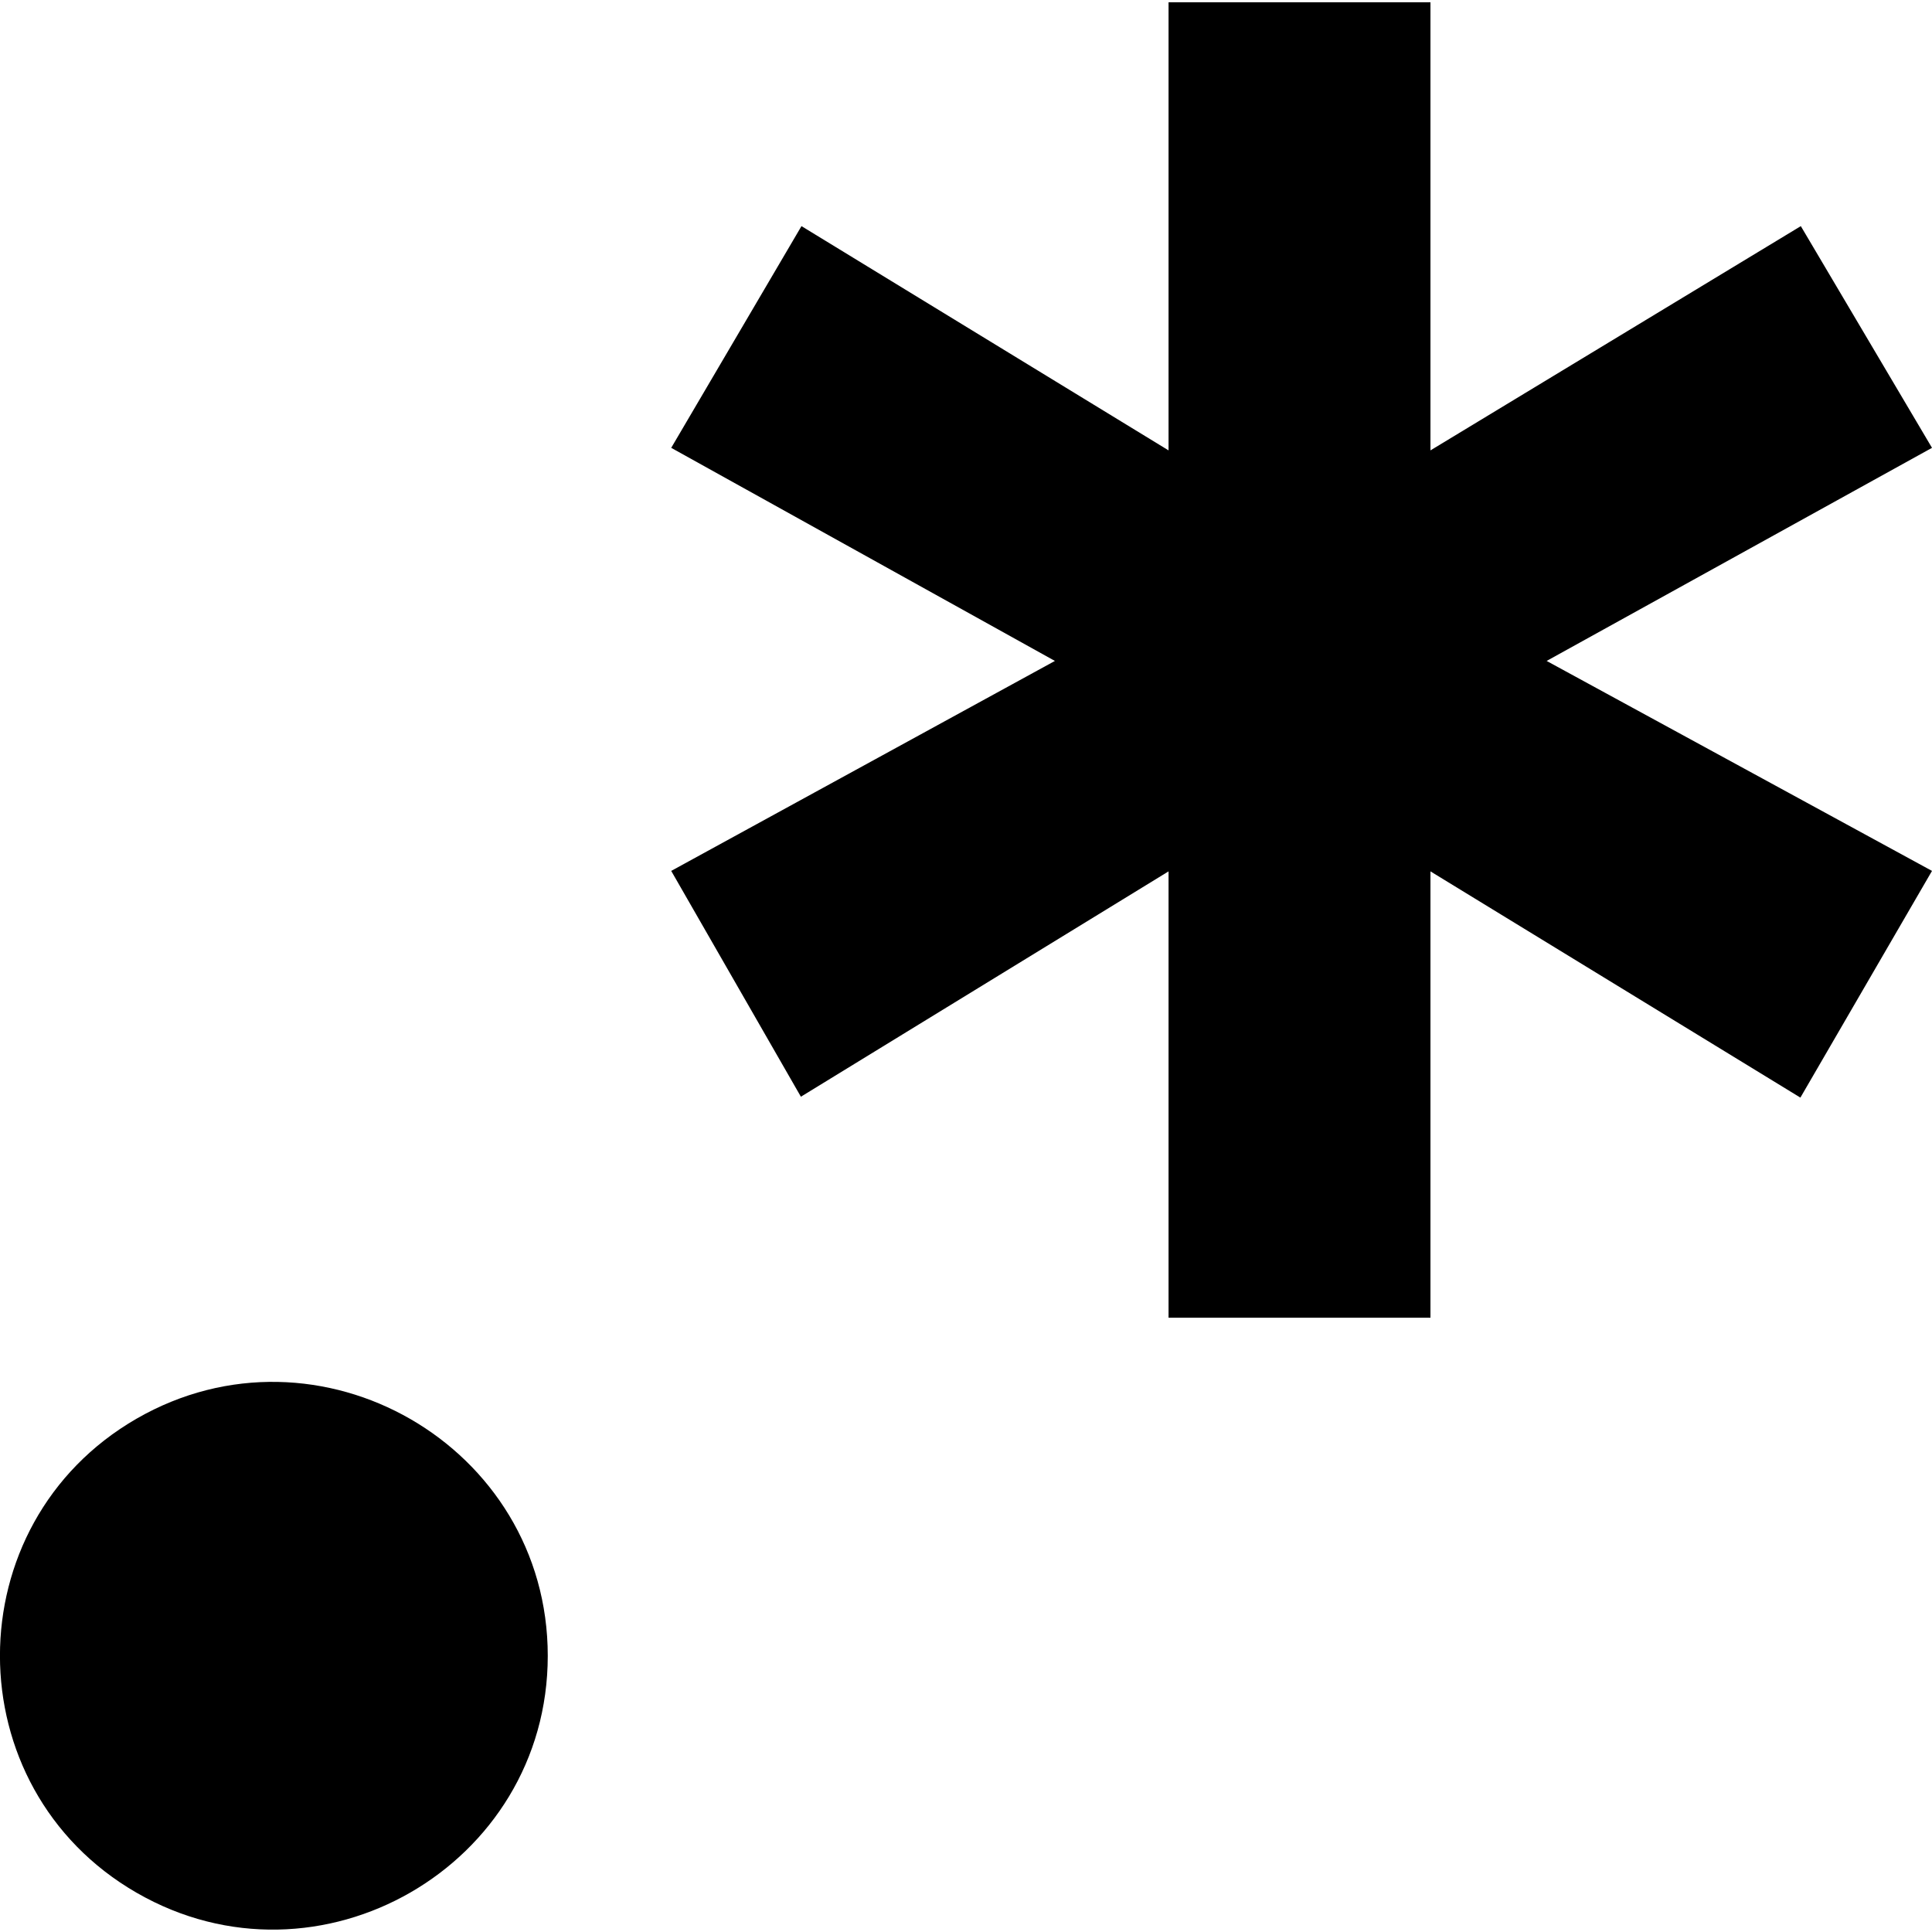
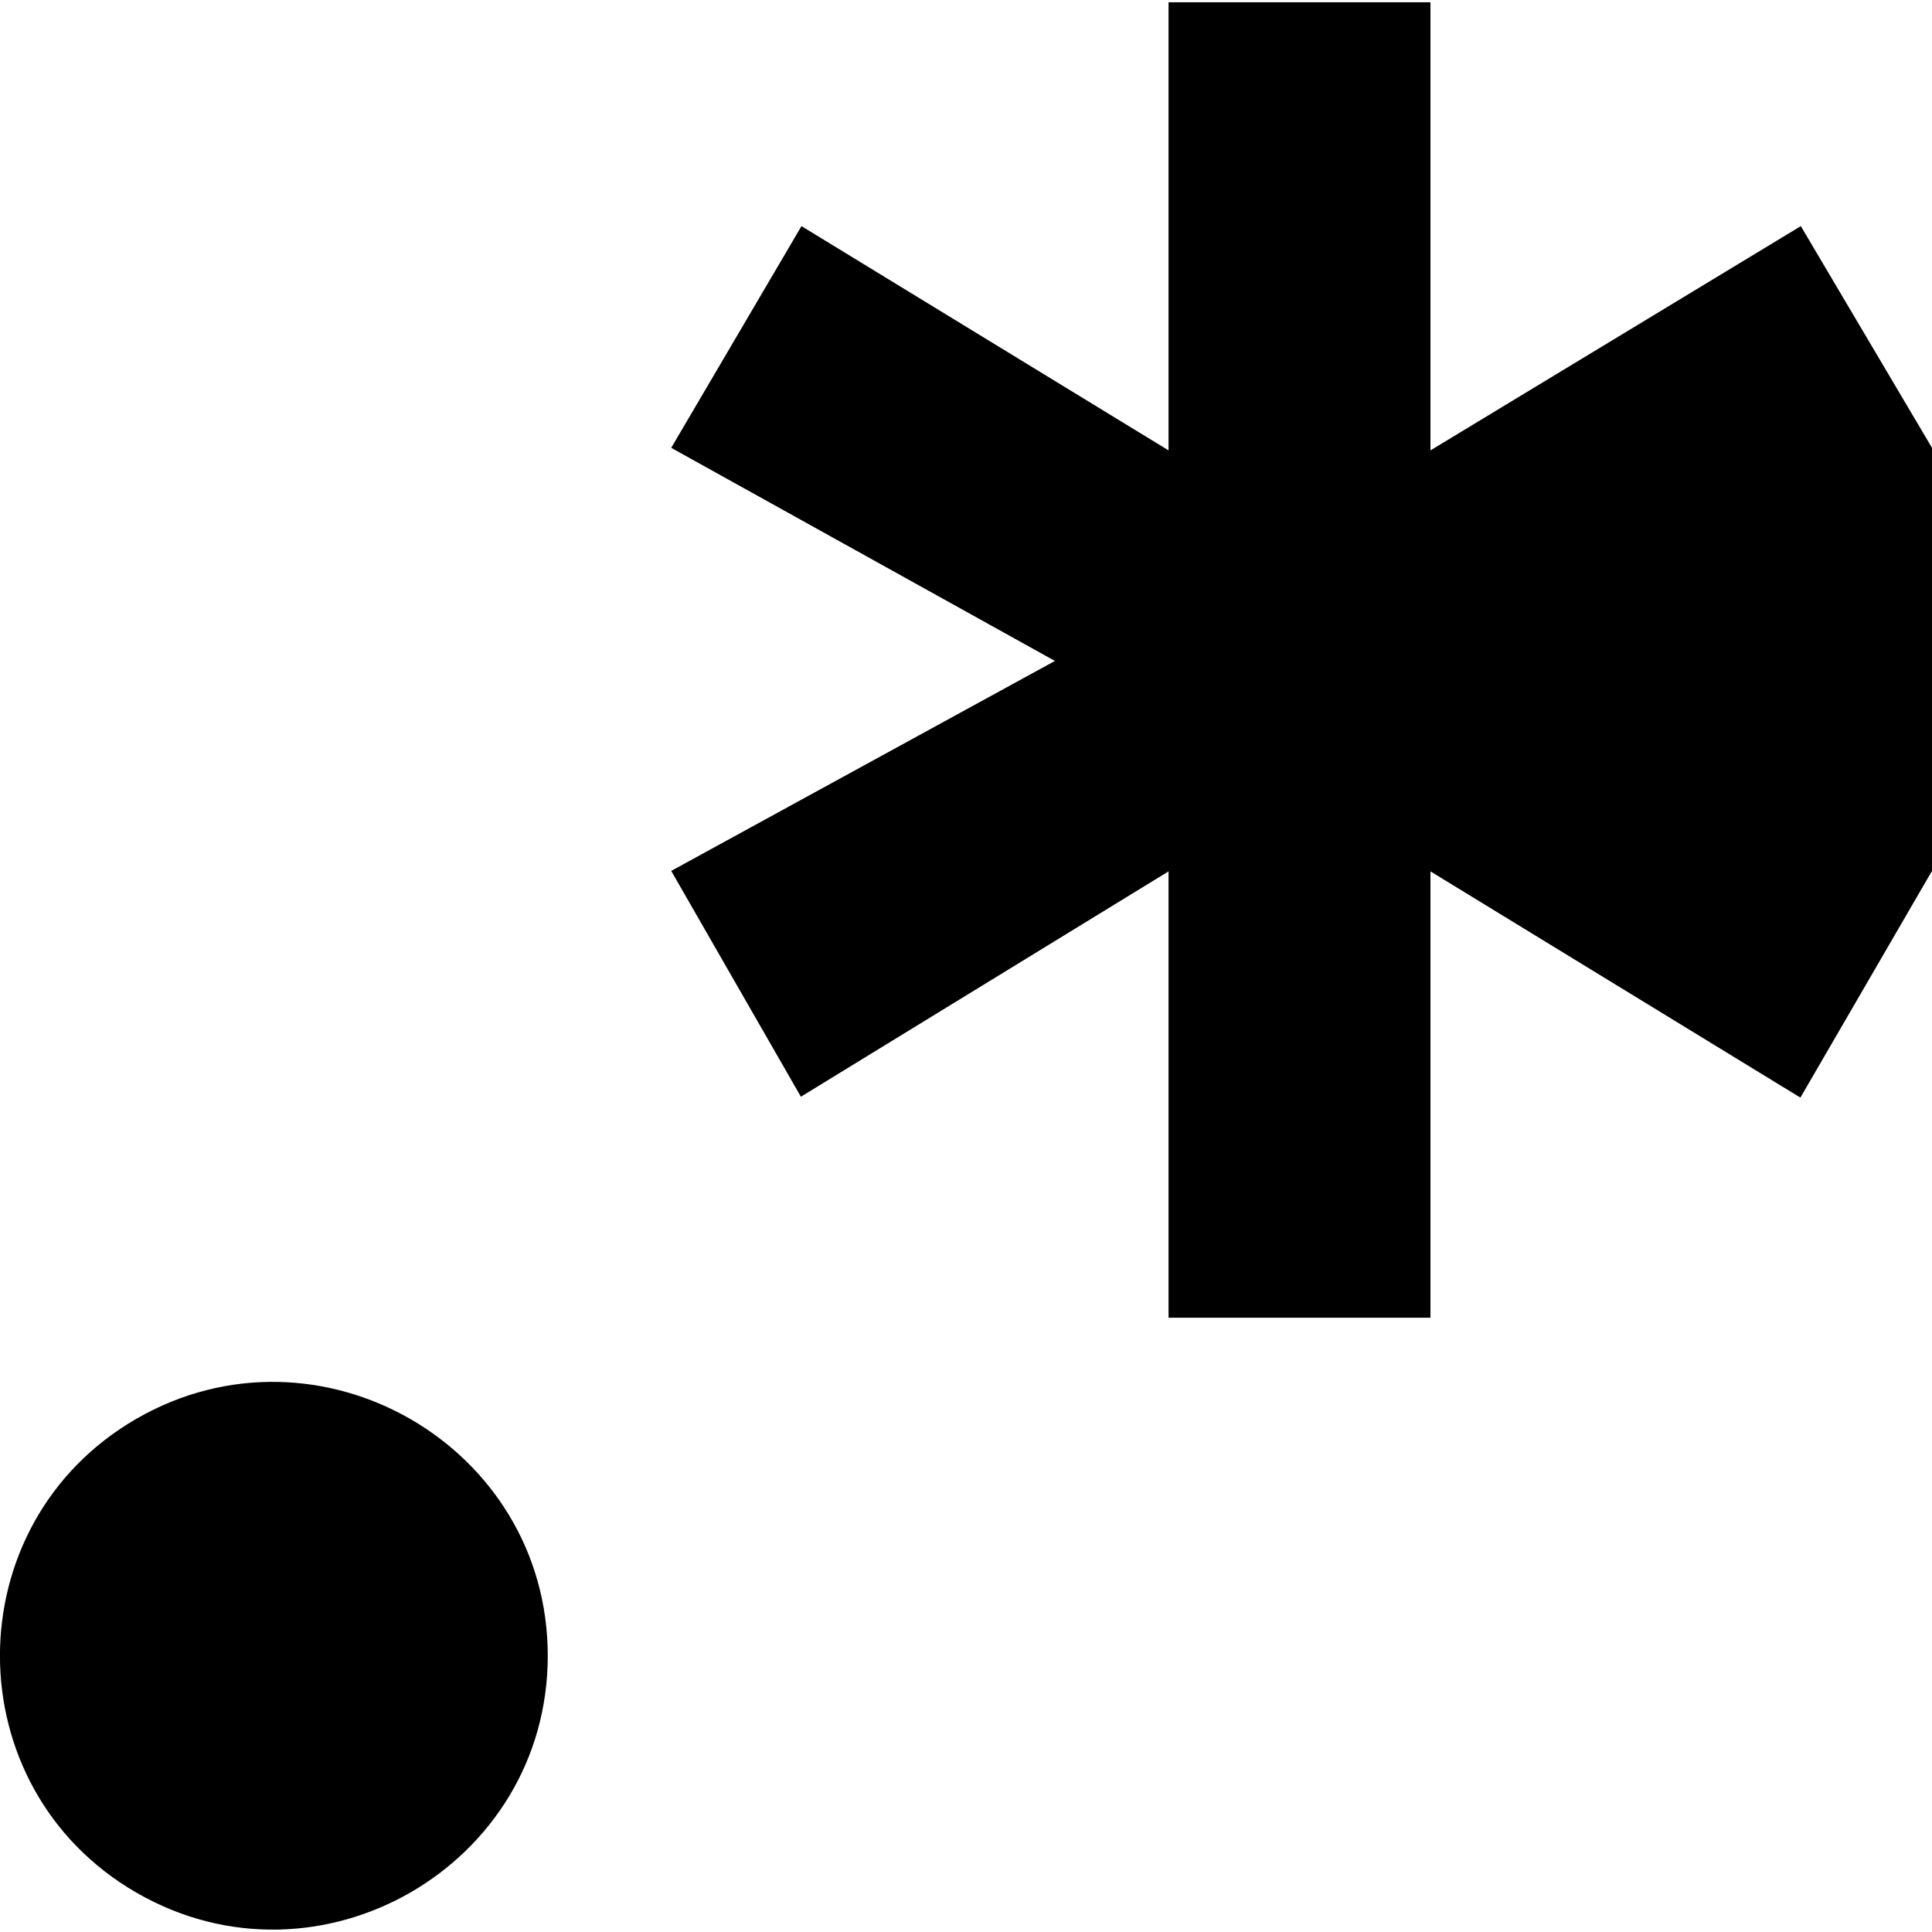
<svg xmlns="http://www.w3.org/2000/svg" width="50px" height="50px" viewBox="0 0 50 50" version="1.1">
  <g id="surface1">
-     <path style=" stroke:none;fill-rule:nonzero;fill:rgb(0%,0%,0%);fill-opacity:1;" d="M 30.242 34.102 L 30.242 22.551 L 20.727 28.383 L 17.371 22.539 L 27.301 17.105 L 17.371 11.59 L 20.742 5.852 L 30.242 11.656 L 30.242 0.059 L 37.02 0.059 L 37.02 11.656 L 46.605 5.852 L 50 11.59 L 40.027 17.105 L 50 22.539 L 46.594 28.406 L 37.02 22.551 L 37.02 34.102 Z M 14.176 42.852 C 14.176 37.414 8.25 34 3.535 36.715 C -1.18 39.434 -1.18 46.266 3.535 48.984 C 8.25 51.703 14.176 48.289 14.176 42.852 Z M 14.176 42.852 " />
+     <path style=" stroke:none;fill-rule:nonzero;fill:rgb(0%,0%,0%);fill-opacity:1;" d="M 30.242 34.102 L 30.242 22.551 L 20.727 28.383 L 17.371 22.539 L 27.301 17.105 L 17.371 11.59 L 20.742 5.852 L 30.242 11.656 L 30.242 0.059 L 37.02 0.059 L 37.02 11.656 L 46.605 5.852 L 50 11.59 L 50 22.539 L 46.594 28.406 L 37.02 22.551 L 37.02 34.102 Z M 14.176 42.852 C 14.176 37.414 8.25 34 3.535 36.715 C -1.18 39.434 -1.18 46.266 3.535 48.984 C 8.25 51.703 14.176 48.289 14.176 42.852 Z M 14.176 42.852 " />
  </g>
</svg>